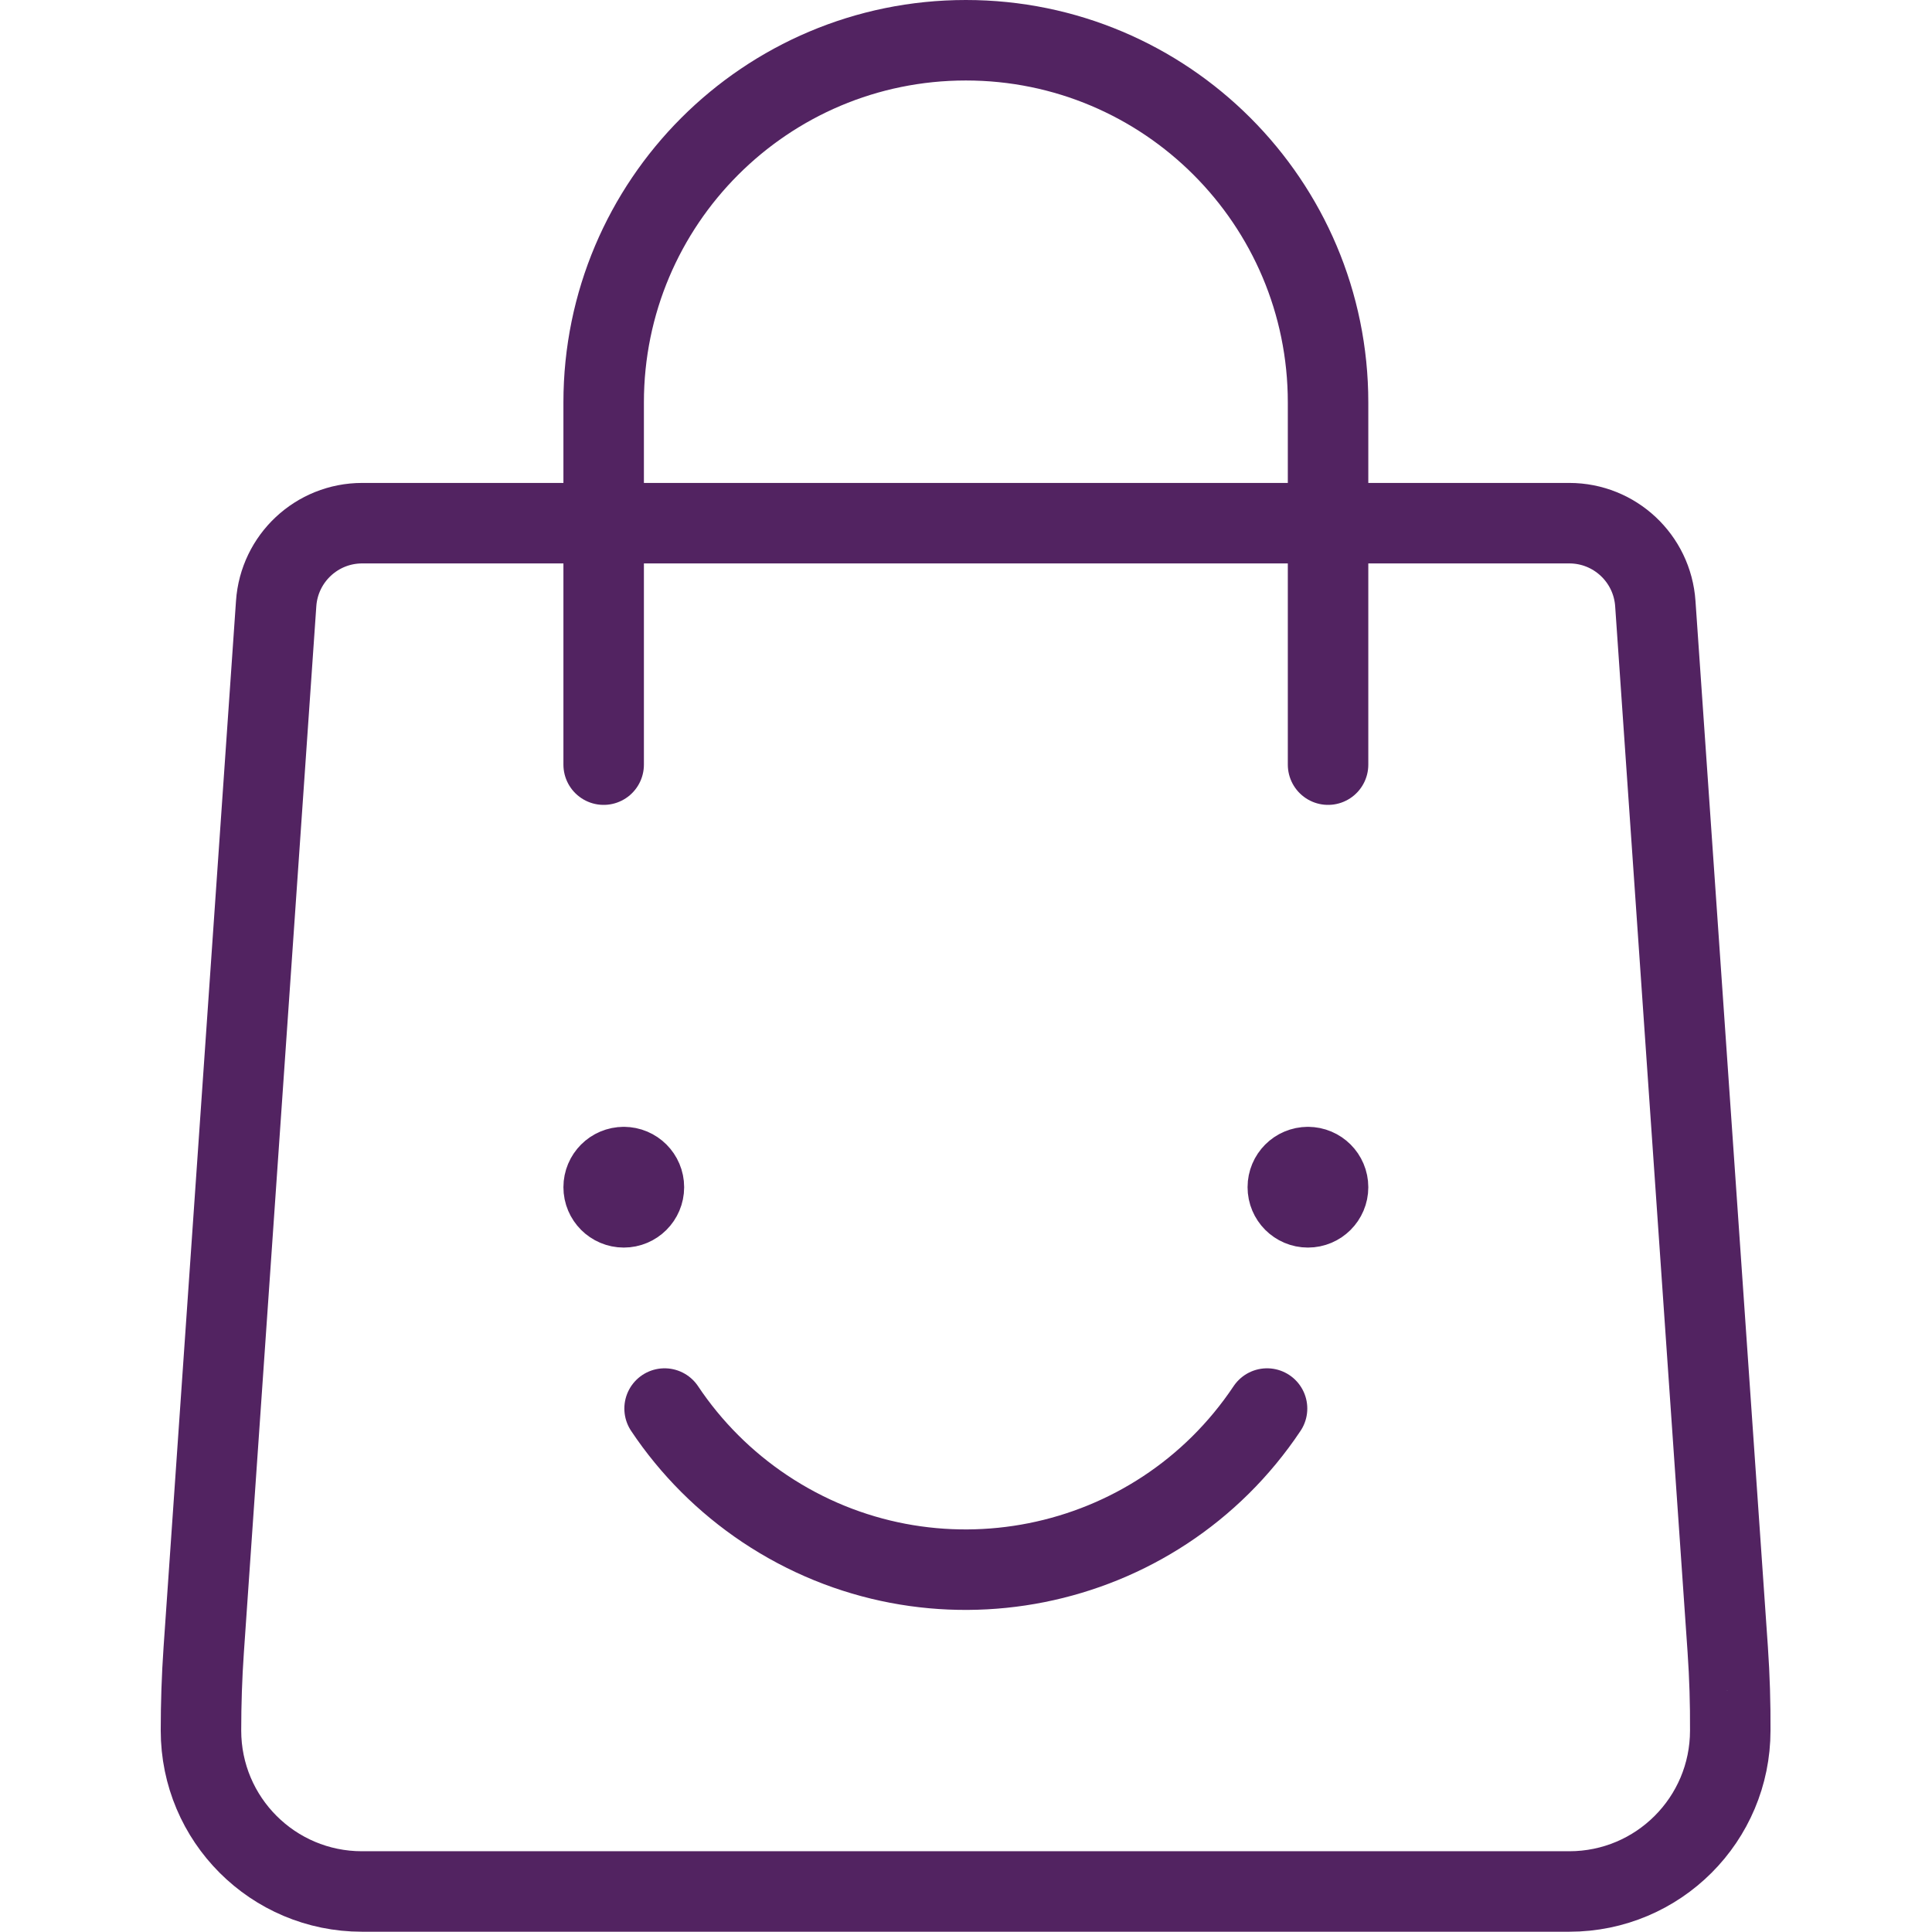
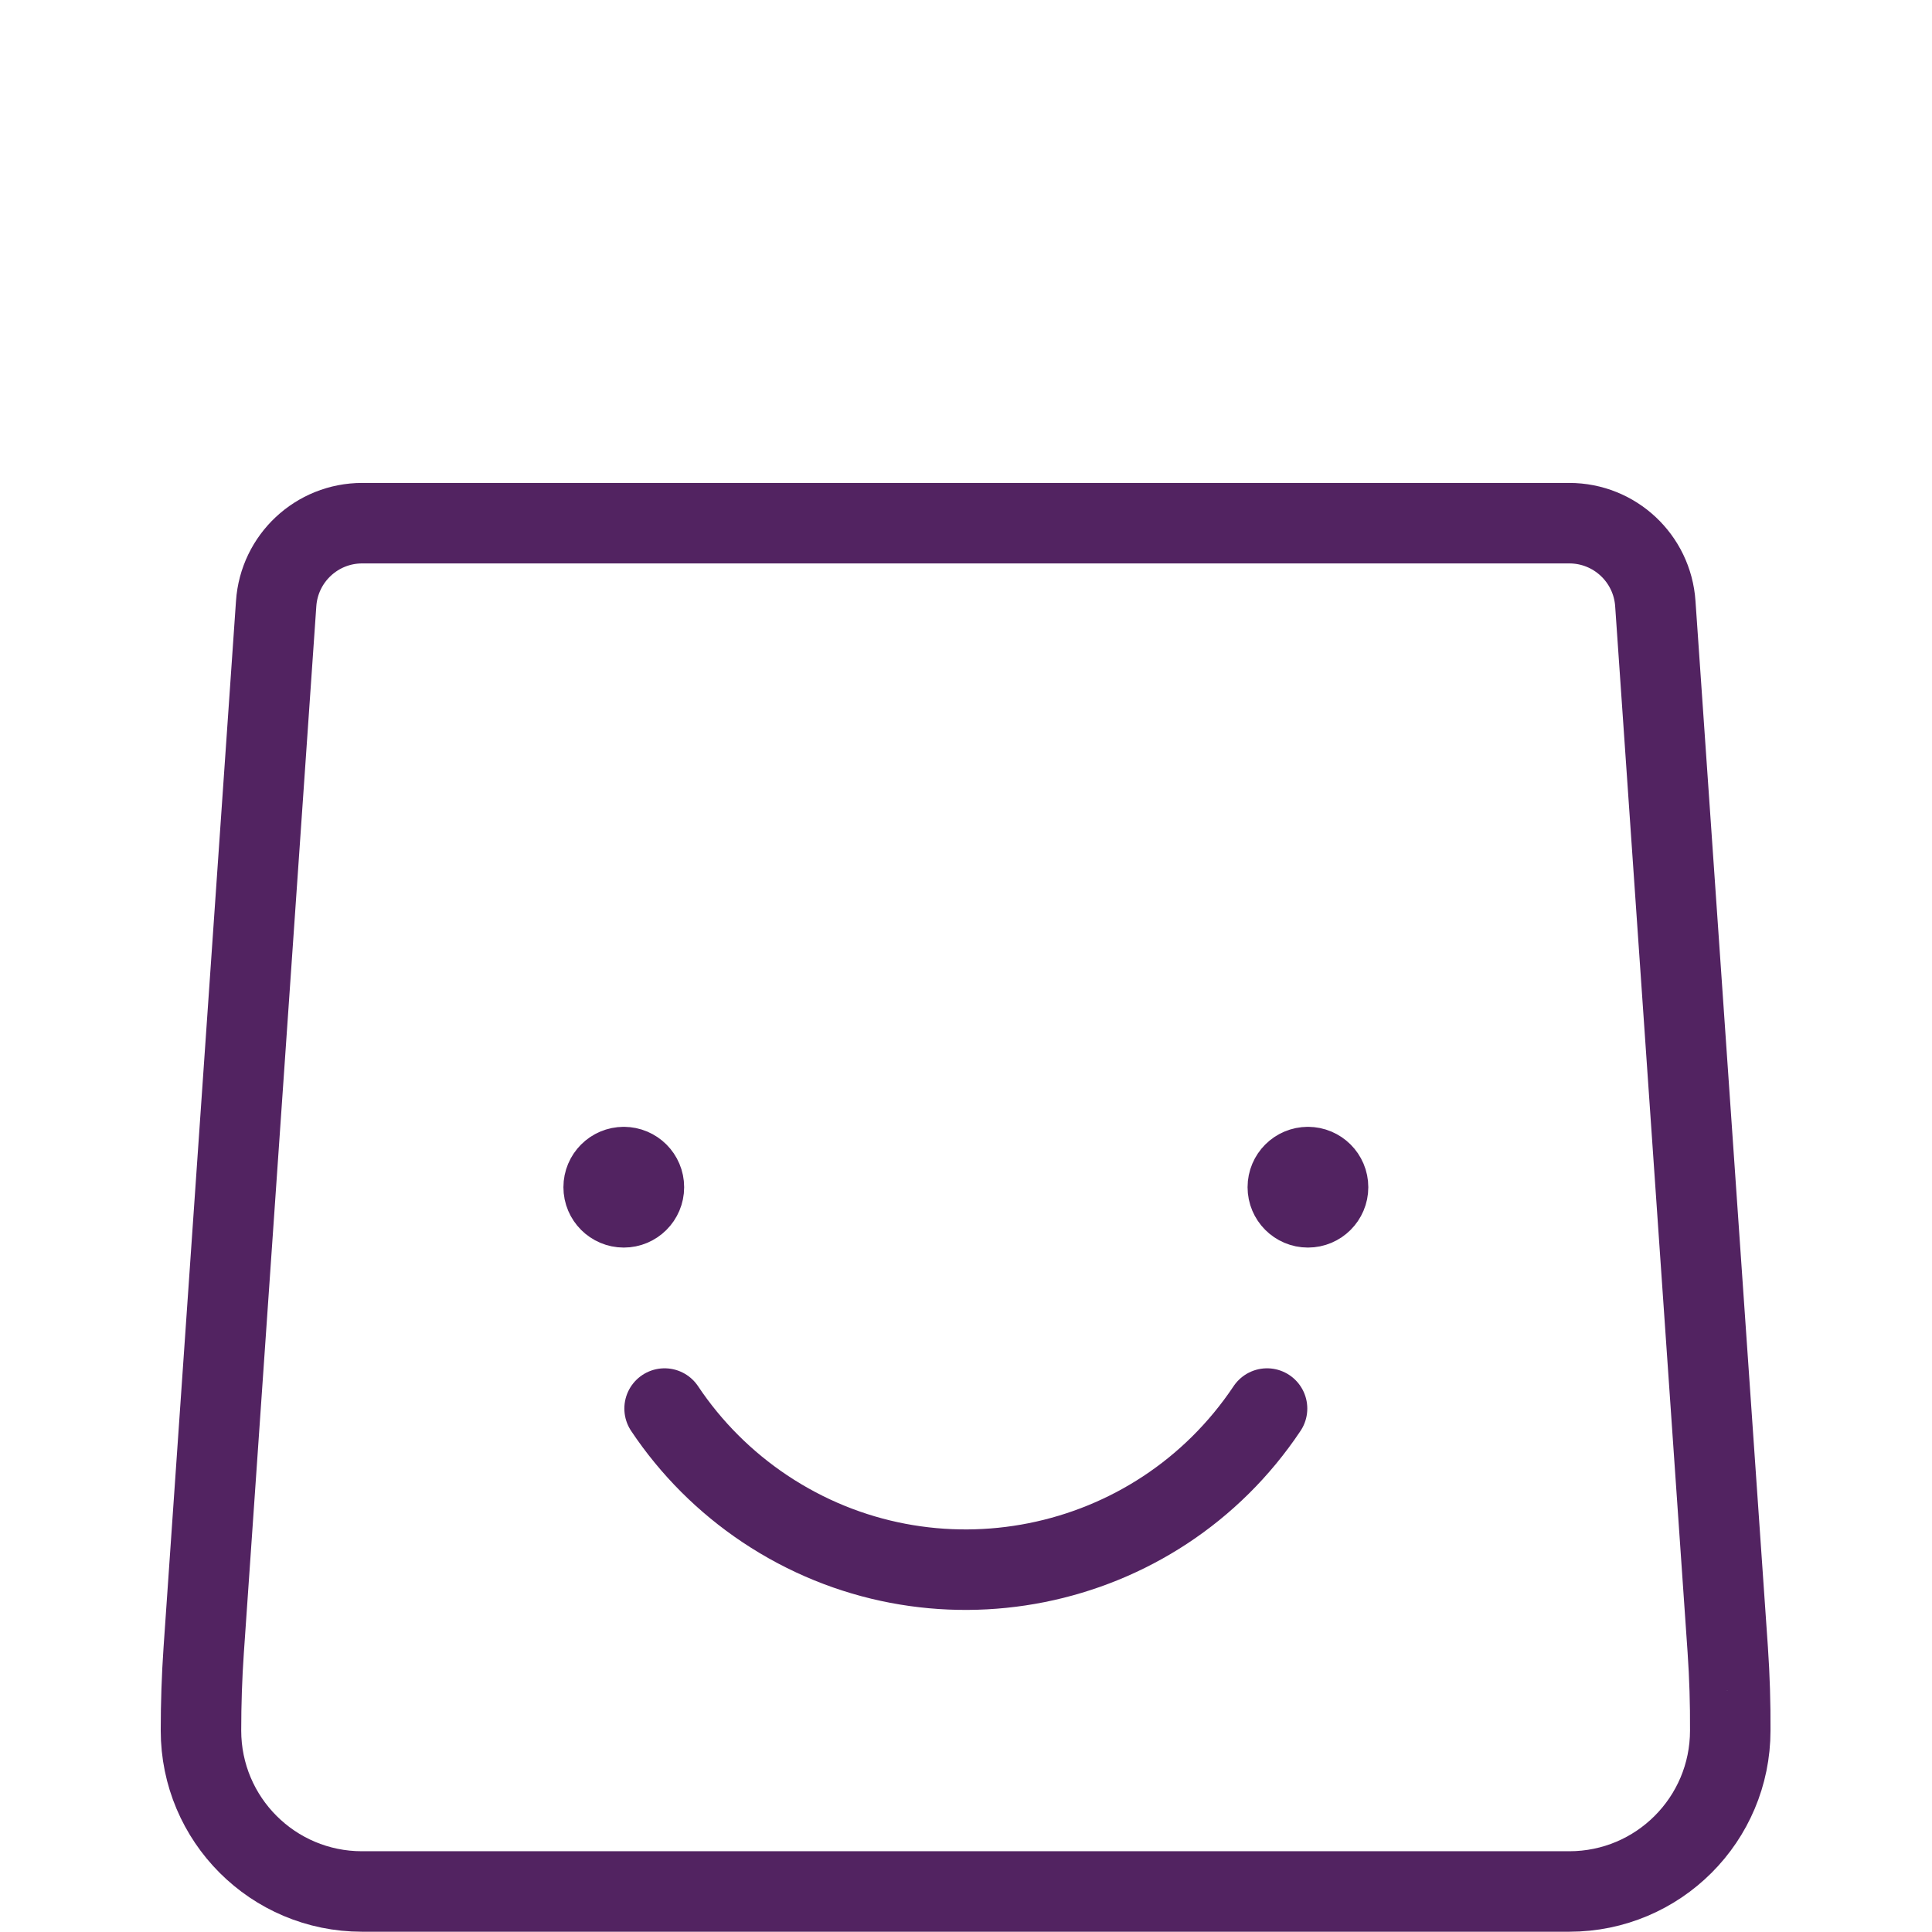
<svg xmlns="http://www.w3.org/2000/svg" width="56" height="56" version="1.1" viewBox="0 0 56 56">
  <g transform="scale(2.333)">
    <path fill="none" stroke="#522361" stroke-linecap="round" stroke-linejoin="round" stroke-width="1" d="M7.75,14.5h-1.09278e-08c0.138,-6.03528e-09 0.25,0.112 0.25,0.25c6.03528e-09,0.138 -0.112,0.25 -0.25,0.25c-0.138,6.03528e-09 -0.25,-0.112 -0.25,-0.25l2.66454e-15,3.7749e-08c-2.08482e-08,-0.138 0.112,-0.25 0.25,-0.25" />
-     <path fill="none" stroke="#522361" stroke-linecap="round" stroke-linejoin="round" stroke-width="1" d="M16.25,14.5h-1.09278e-08c0.138,-6.03528e-09 0.25,0.112 0.25,0.25c6.03528e-09,0.138 -0.112,0.25 -0.25,0.25c-0.138,6.03528e-09 -0.25,-0.112 -0.25,-0.25l3.55271e-15,3.7749e-08c-2.08482e-08,-0.138 0.112,-0.25 0.25,-0.25" />
+     <path fill="none" stroke="#522361" stroke-linecap="round" stroke-linejoin="round" stroke-width="1" d="M16.25,14.5h-1.09278e-08c0.138,-6.03528e-09 0.25,0.112 0.25,0.25c6.03528e-09,0.138 -0.112,0.25 -0.25,0.25c-0.138,6.03528e-09 -0.25,-0.112 -0.25,-0.25c-2.08482e-08,-0.138 0.112,-0.25 0.25,-0.25" />
    <path fill="none" stroke="#522361" stroke-linecap="round" stroke-linejoin="round" stroke-width="1" d="M15.742,17.5l1.05642e-07,-1.58226e-07c-1.38,2.067 -4.174,2.624 -6.241,1.244c-0.492,-0.329 -0.915,-0.751 -1.244,-1.244" />
-     <path fill="none" stroke="#522361" stroke-linecap="round" stroke-linejoin="round" stroke-width="1" d="M7.5,9.5v-4.5l5.15143e-14,6.79481e-07c-3.75267e-07,-2.485 2.015,-4.5 4.5,-4.5c2.485,-3.75267e-07 4.5,2.015 4.5,4.5c0,0 0,3.55271e-15 0,3.55271e-15v4.5" />
    <path fill="none" stroke="#522361" stroke-linecap="round" stroke-linejoin="round" stroke-width="1" d="M21.466,20.5l-0.9,-13l-1.00817e-08,-1.49767e-07c-0.038,-0.563 -0.505,-1 -1.069,-1h-14.997l3.75177e-08,-2.02753e-11c-0.564,0 -1.031,0.437 -1.069,1l-0.9,13c-0.023,0.333 -0.034,0.667 -0.034,1l2.4869e-14,3.01992e-07c1.66785e-07,1.105 0.895,2 2,2c0,0 1.77636e-15,0 1.77636e-15,0h15l-8.74228e-08,-3.55271e-15c1.105,4.82823e-08 2,-0.895 2,-2c0.002,-0.333 -0.008,-0.667 -0.031,-1Z" />
  </g>
</svg>